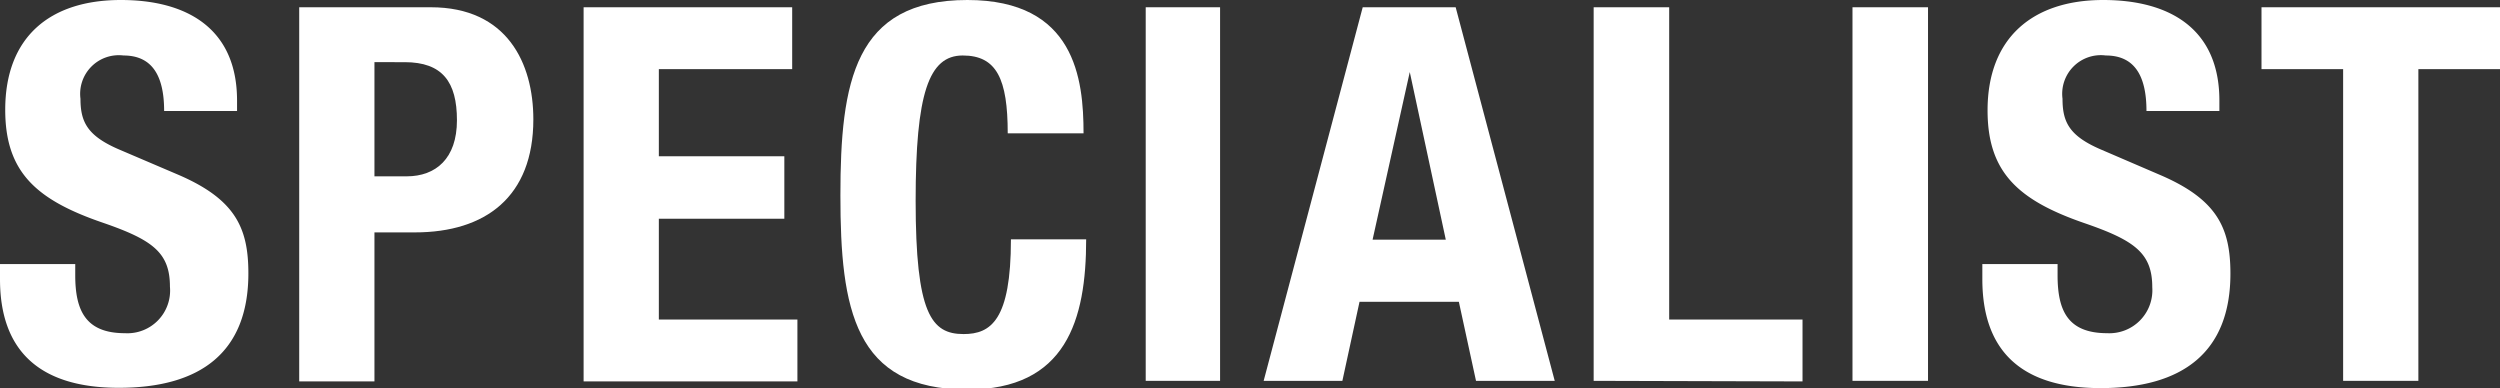
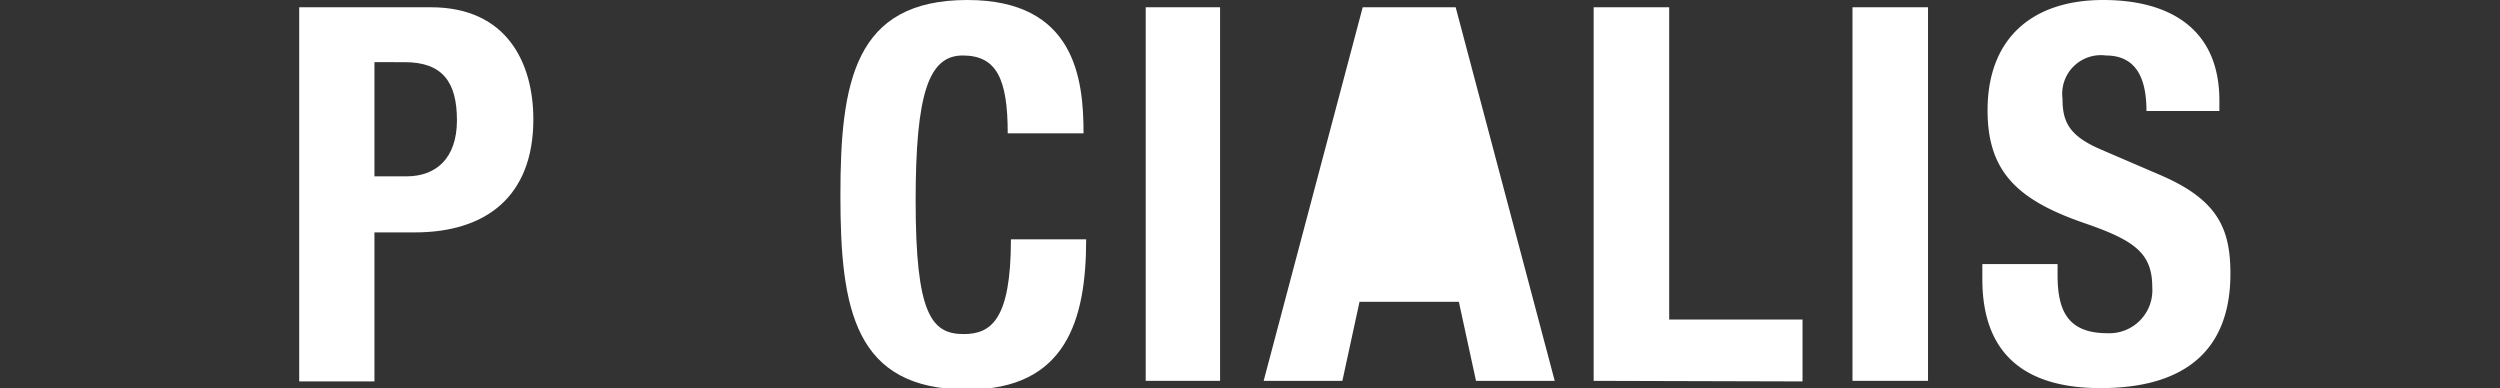
<svg xmlns="http://www.w3.org/2000/svg" viewBox="0 0 86.06 13.36">
  <rect x="0" y="0" width="86.06" height="13.36" fill="#333333" stroke="none" />
  <defs>
    <style>.cls-1{fill:#fff;}</style>
  </defs>
  <title>specialist</title>
  <g id="レイヤー_2" data-name="レイヤー 2">
    <g id="コンテンツ">
-       <path class="cls-1" d="M2.59,9.09v.38c0,1.21.35,2,1.71,2A1.47,1.47,0,0,0,5.85,9.87c0-1.17-.59-1.61-2.3-2.2C1.24,6.88.18,5.92.18,3.78.18,1.28,1.71,0,4.16,0c2.3,0,4,1,4,3.46v.36H5.65c0-1.21-.41-1.91-1.4-1.91A1.33,1.33,0,0,0,2.77,3.4c0,.8.24,1.28,1.34,1.75L6.1,6c2,.85,2.45,1.84,2.45,3.41,0,2.72-1.65,3.94-4.46,3.94S0,12,0,9.61V9.09Z" />
      <path class="cls-1" d="M10.3.25h4.53c2.63,0,3.53,1.93,3.53,3.86C18.36,6.77,16.72,8,14.28,8H12.89v5.13H10.3Zm2.59,5.82H14c1,0,1.73-.61,1.73-1.93s-.5-2-1.8-2H12.89Z" />
-       <path class="cls-1" d="M27.27.25V2.38H22.68v3H27V7.53H22.68V11h4.77v2.13H20.09V.25Z" />
      <path class="cls-1" d="M34.69,4.59c0-1.87-.38-2.68-1.55-2.68s-1.62,1.31-1.62,5c0,3.89.54,4.59,1.65,4.59.94,0,1.63-.48,1.63-3.26h2.59c0,2.78-.69,5.17-4.09,5.17-3.89,0-4.37-2.77-4.37-6.68S29.41,0,33.3,0c3.71,0,4,2.72,4,4.59Z" />
      <path class="cls-1" d="M39.44,13.11V.25H42V13.11Z" />
-       <path class="cls-1" d="M46.91.25h3.2l3.41,12.86H50.81l-.59-2.72H46.8l-.59,2.72H43.5Zm.34,8h2.52L48.53,2.48h0Z" />
+       <path class="cls-1" d="M46.91.25h3.2l3.41,12.86H50.81l-.59-2.72H46.8l-.59,2.72H43.5Zm.34,8L48.53,2.48h0Z" />
      <path class="cls-1" d="M54.86,13.11V.25h2.6V11h4.59v2.13Z" />
      <path class="cls-1" d="M63.77,13.11V.25h2.6V13.11Z" />
      <path class="cls-1" d="M70.83,9.09v.38c0,1.21.34,2,1.71,2a1.48,1.48,0,0,0,1.55-1.58c0-1.17-.6-1.61-2.31-2.2-2.3-.79-3.36-1.75-3.36-3.89C68.42,1.28,70,0,72.4,0c2.3,0,4,1,4,3.46v.36H73.89c0-1.21-.41-1.91-1.4-1.91A1.33,1.33,0,0,0,71,3.4c0,.8.23,1.28,1.33,1.75l2,.86c2,.85,2.45,1.84,2.45,3.41,0,2.72-1.66,3.94-4.47,3.94S68.24,12,68.24,9.61V9.09Z" />
-       <path class="cls-1" d="M86.06.25V2.38H83.25V13.11H80.66V2.38H77.85V.25Z" />
    </g>
  </g>
</svg>